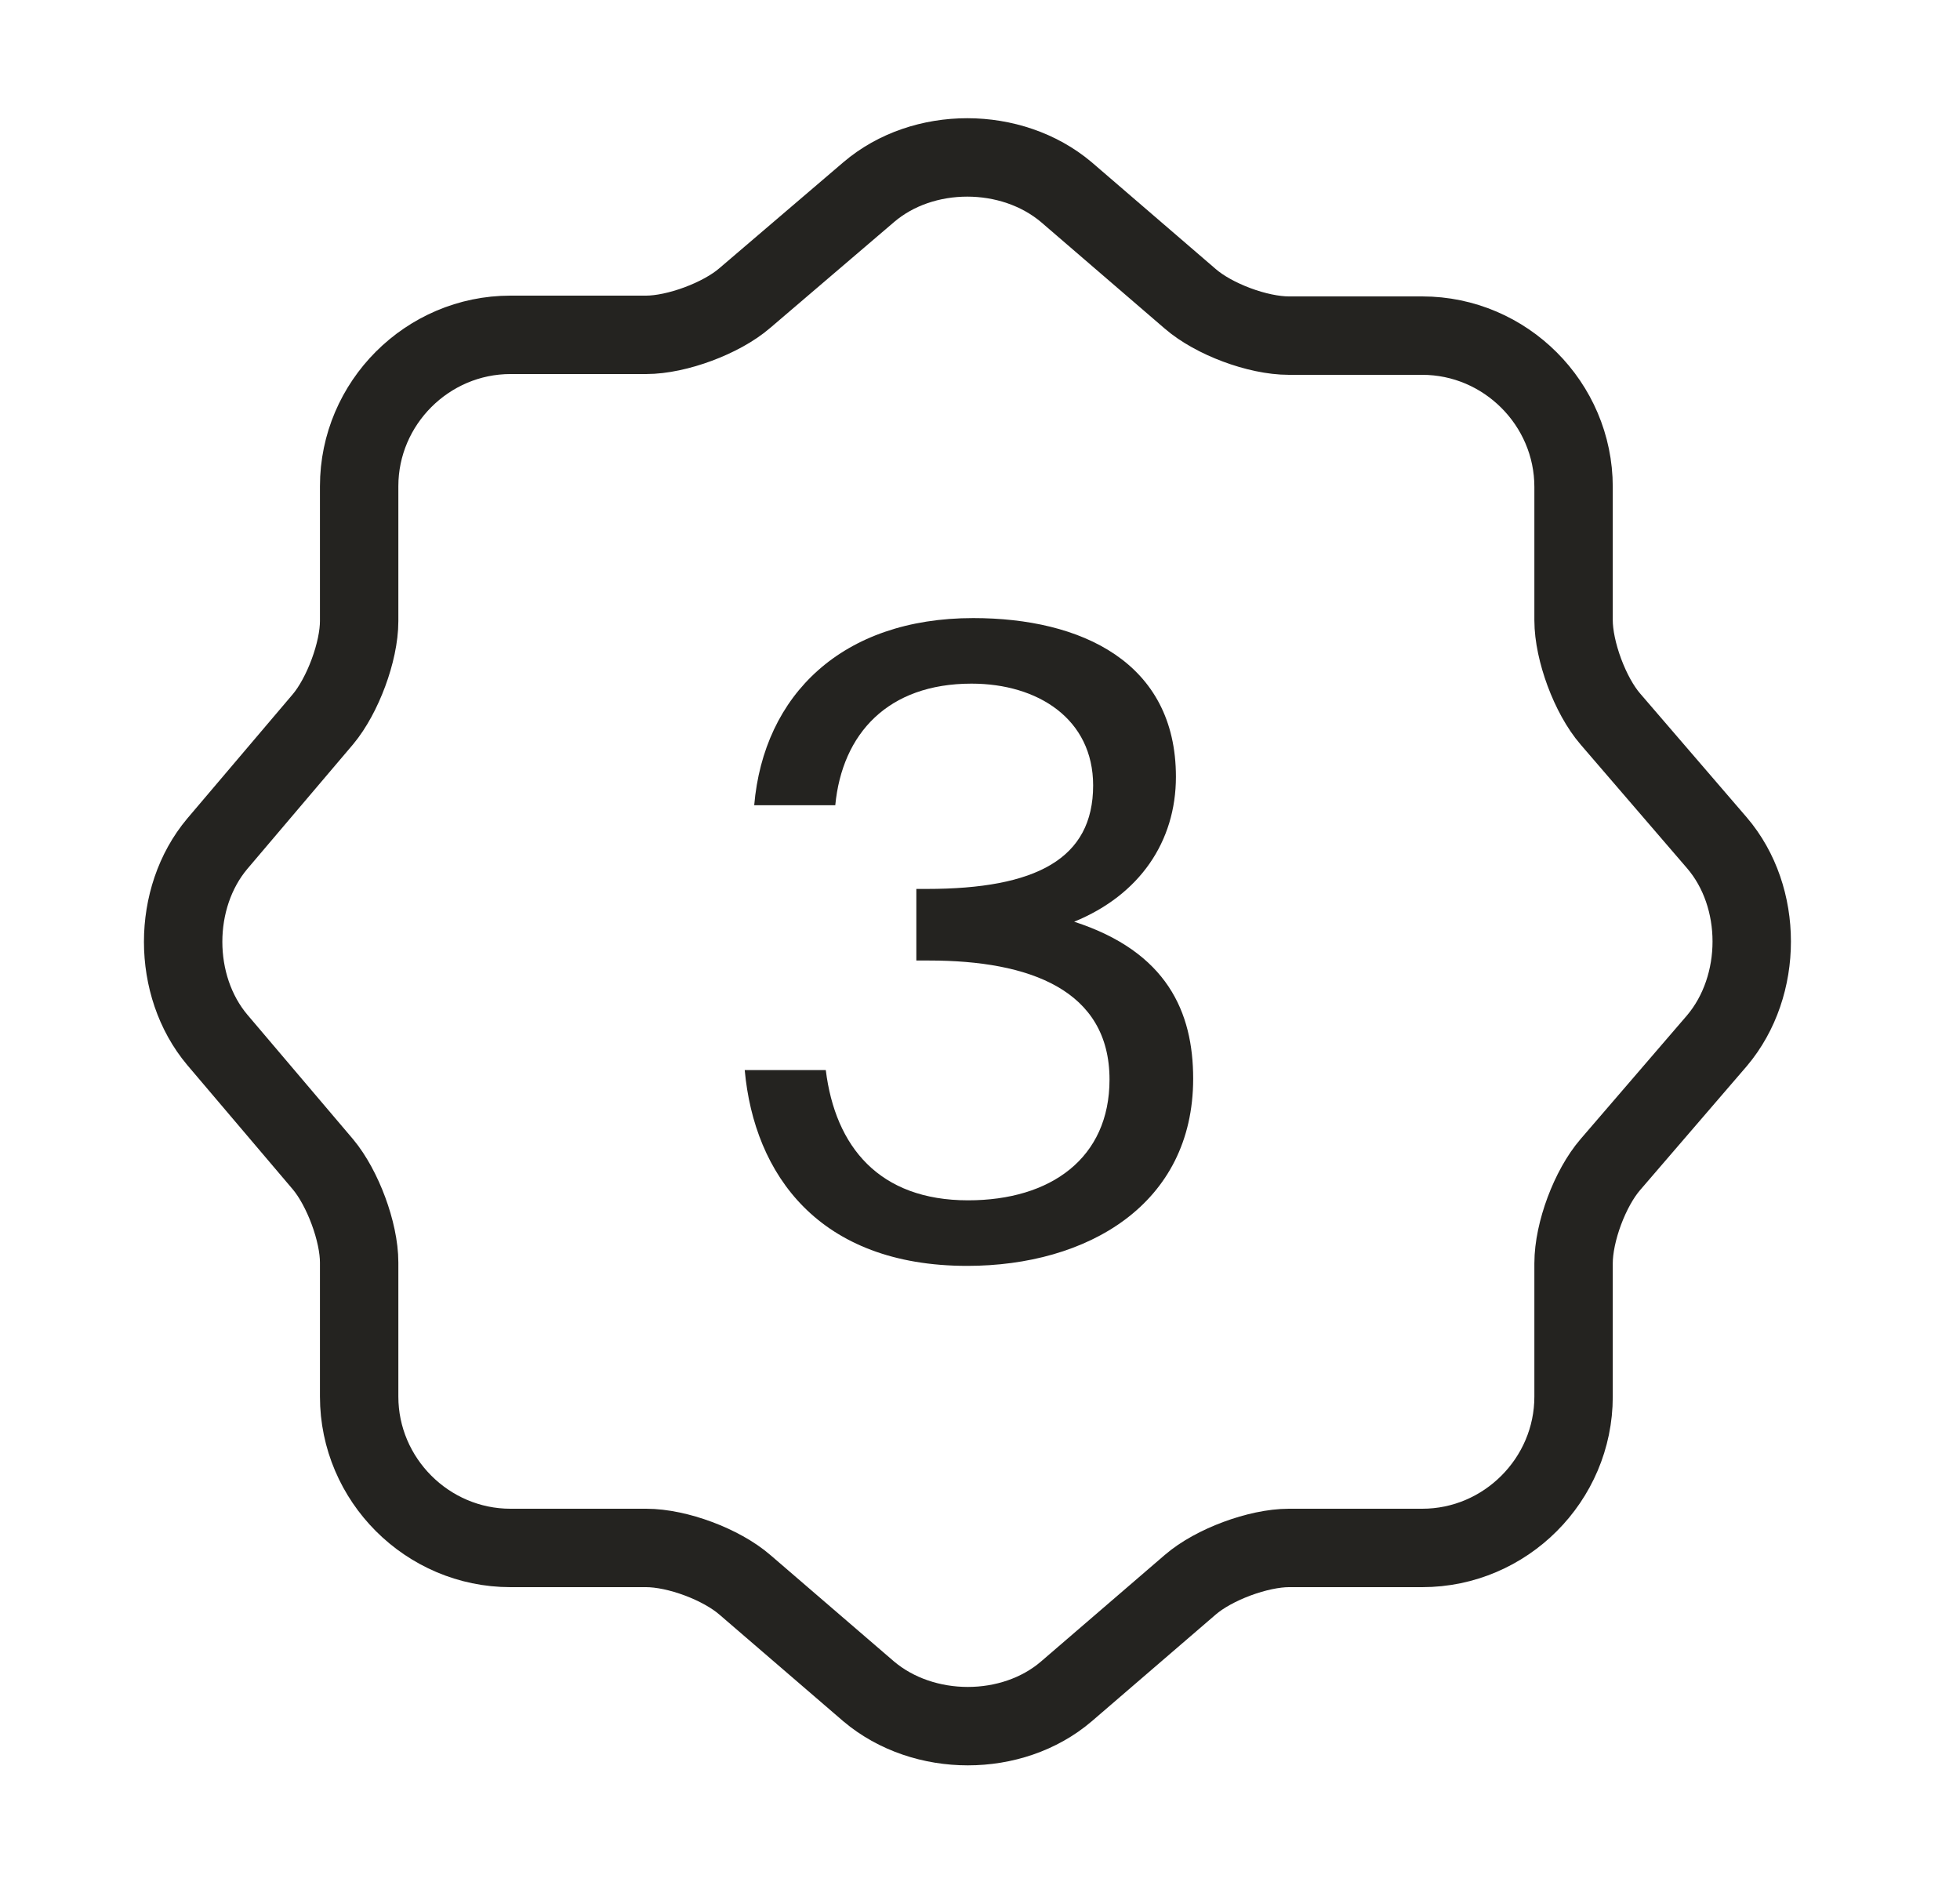
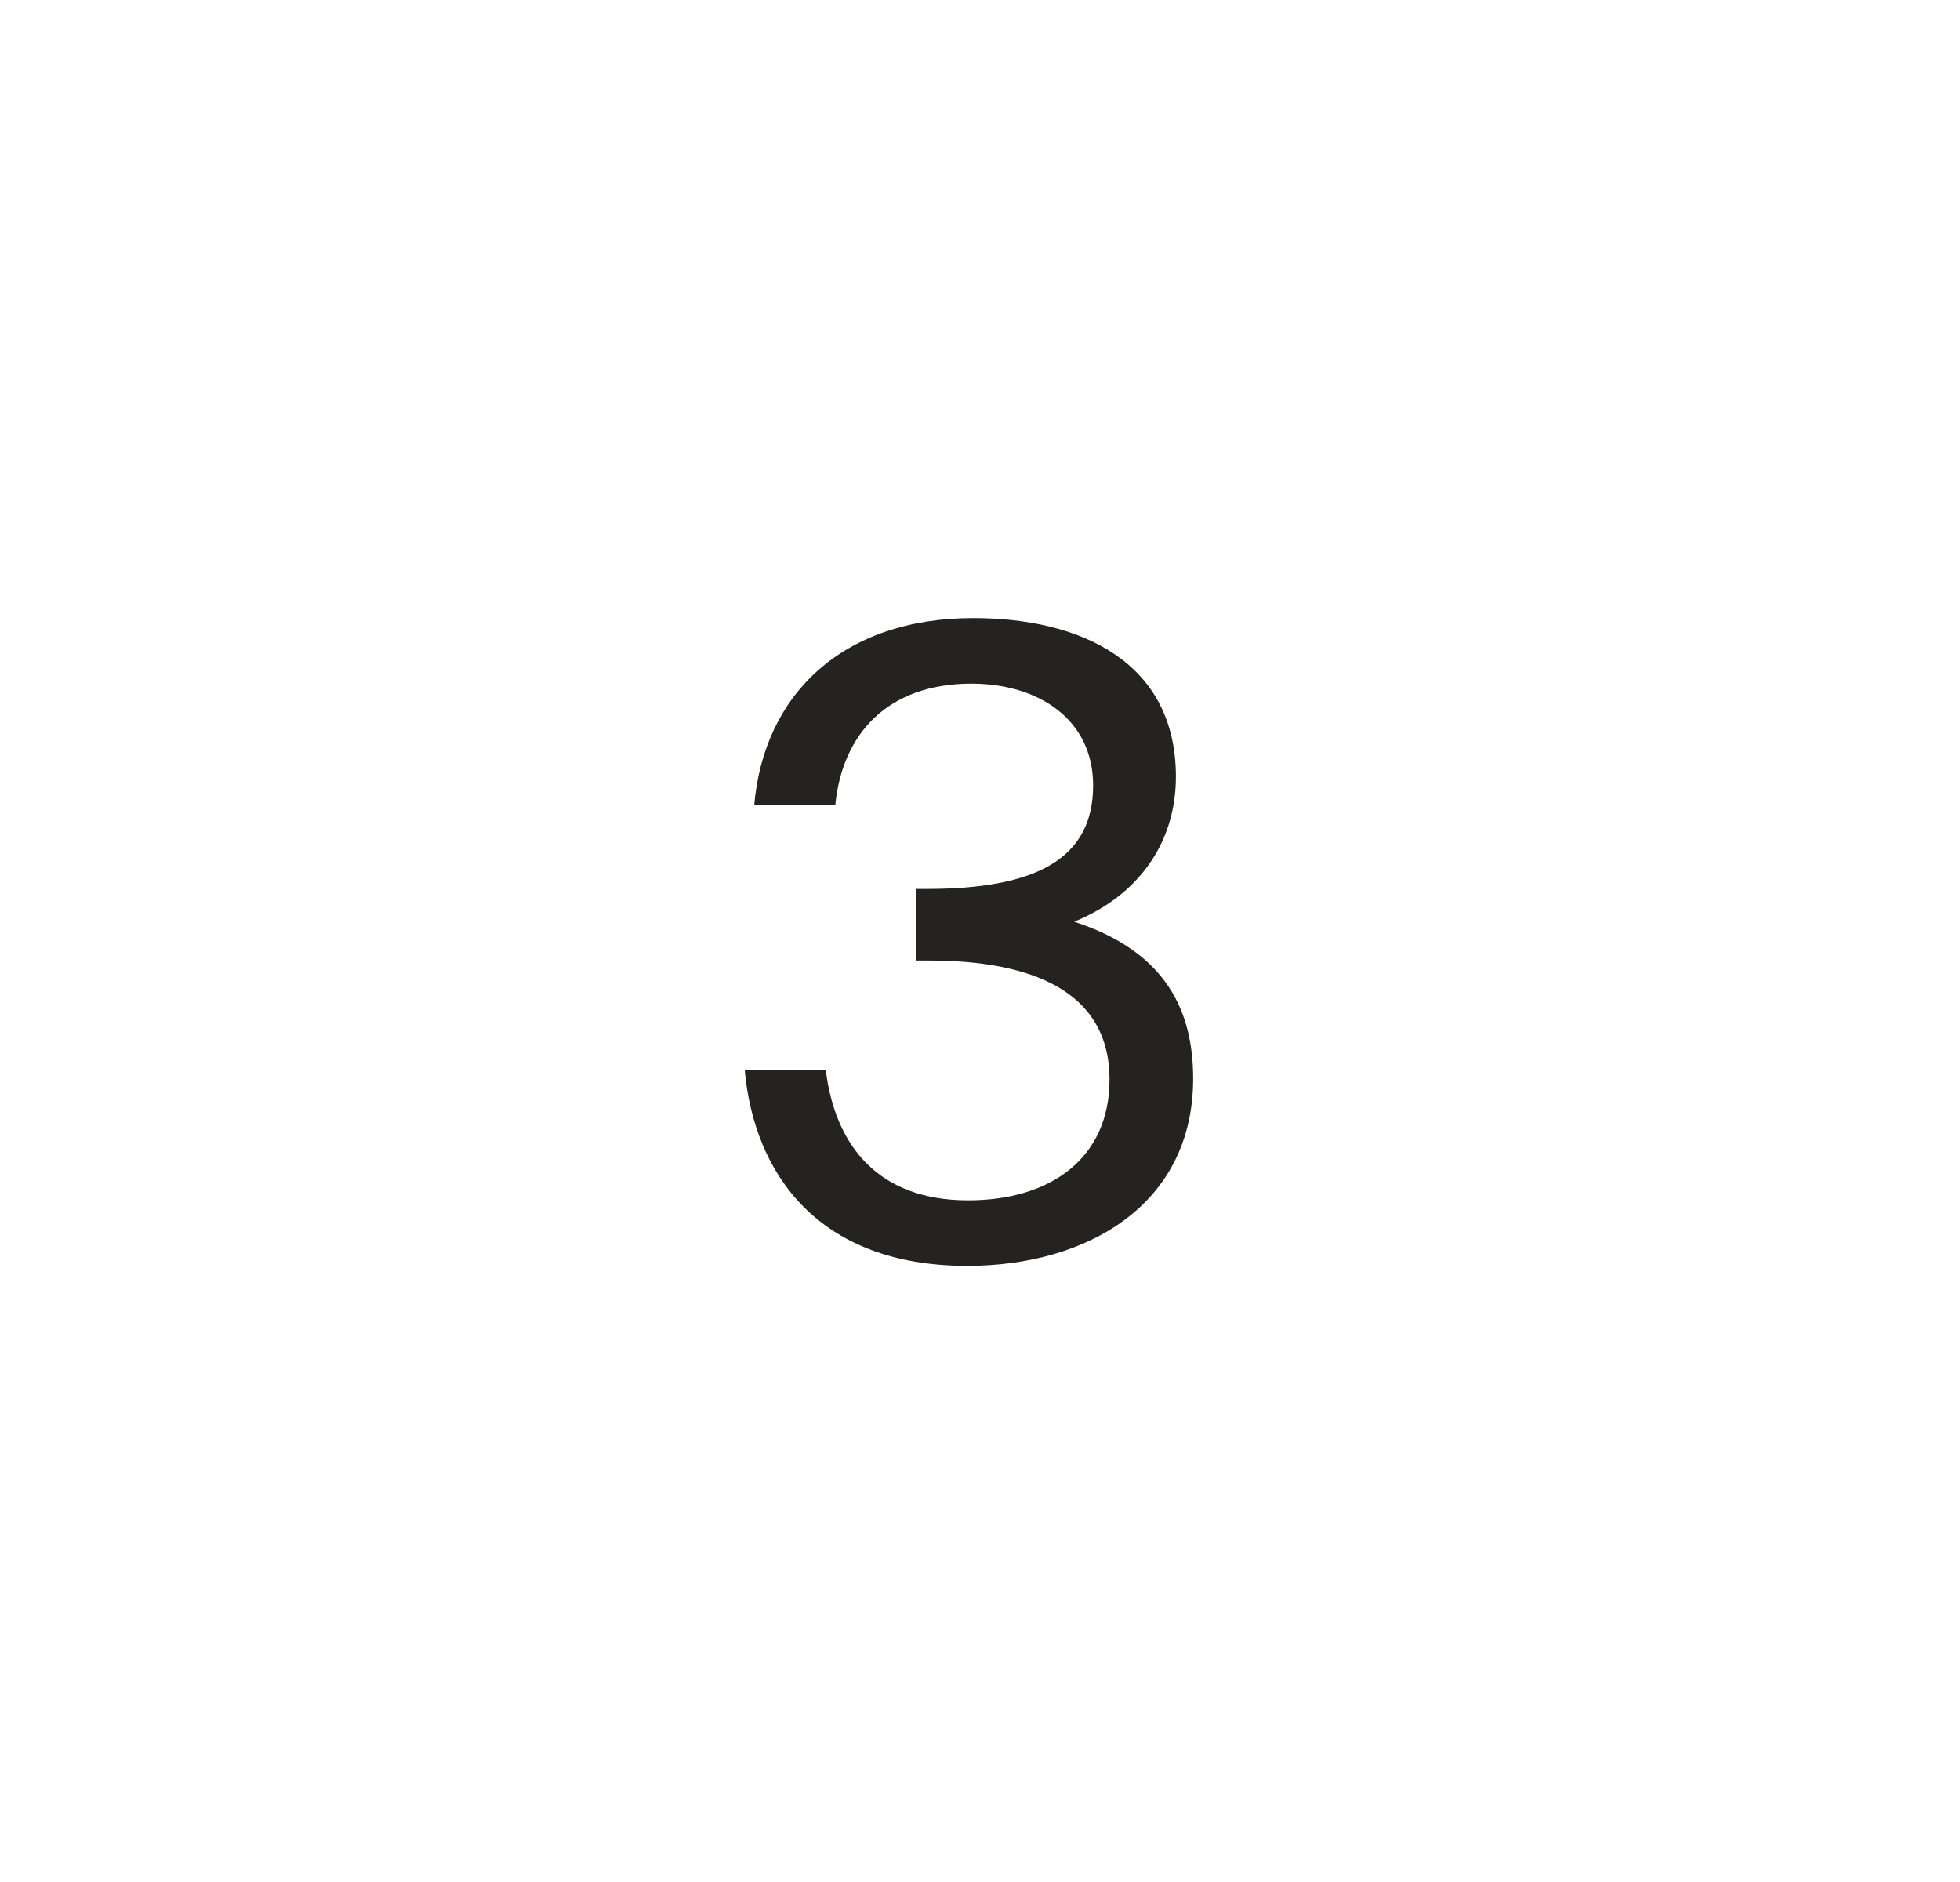
<svg xmlns="http://www.w3.org/2000/svg" width="25" height="24" viewBox="0 0 25 24" fill="none">
-   <path d="M11.081 2.45C11.771 1.86 12.901 1.86 13.601 2.45L15.181 3.81C15.481 4.07 16.041 4.28 16.441 4.28H18.141C19.201 4.28 20.071 5.15 20.071 6.21V7.91C20.071 8.3 20.281 8.87 20.541 9.17L21.901 10.75C22.491 11.44 22.491 12.57 21.901 13.27L20.541 14.85C20.281 15.15 20.071 15.71 20.071 16.11V17.81C20.071 18.87 19.201 19.74 18.141 19.74H16.441C16.051 19.74 15.481 19.95 15.181 20.21L13.601 21.57C12.911 22.16 11.781 22.16 11.081 21.57L9.501 20.21C9.201 19.95 8.641 19.74 8.241 19.74H6.511C5.451 19.74 4.581 18.87 4.581 17.81V16.1C4.581 15.71 4.371 15.15 4.121 14.85L2.771 13.26C2.191 12.57 2.191 11.45 2.771 10.76L4.121 9.17C4.371 8.87 4.581 8.31 4.581 7.92V6.2C4.581 5.14 5.451 4.27 6.511 4.27H8.241C8.631 4.27 9.201 4.06 9.501 3.8L11.081 2.45Z" stroke="#242320" stroke-linecap="round" stroke-linejoin="round" />
  <path d="M12.348 15.307C13.404 15.307 14.152 14.768 14.152 13.767C14.152 12.623 13.129 12.249 11.853 12.249H11.688V11.336H11.82C13.217 11.336 13.943 10.951 13.943 10.016C13.943 9.169 13.239 8.718 12.392 8.718C11.325 8.718 10.742 9.356 10.654 10.269H9.62C9.741 8.861 10.742 7.882 12.414 7.882C13.789 7.882 14.999 8.443 14.999 9.906C14.999 10.731 14.537 11.413 13.701 11.754C14.889 12.139 15.219 12.909 15.219 13.756C15.219 15.362 13.866 16.143 12.337 16.143C10.445 16.143 9.62 14.977 9.499 13.646H10.533C10.654 14.625 11.215 15.307 12.348 15.307Z" fill="#242320" />
</svg>